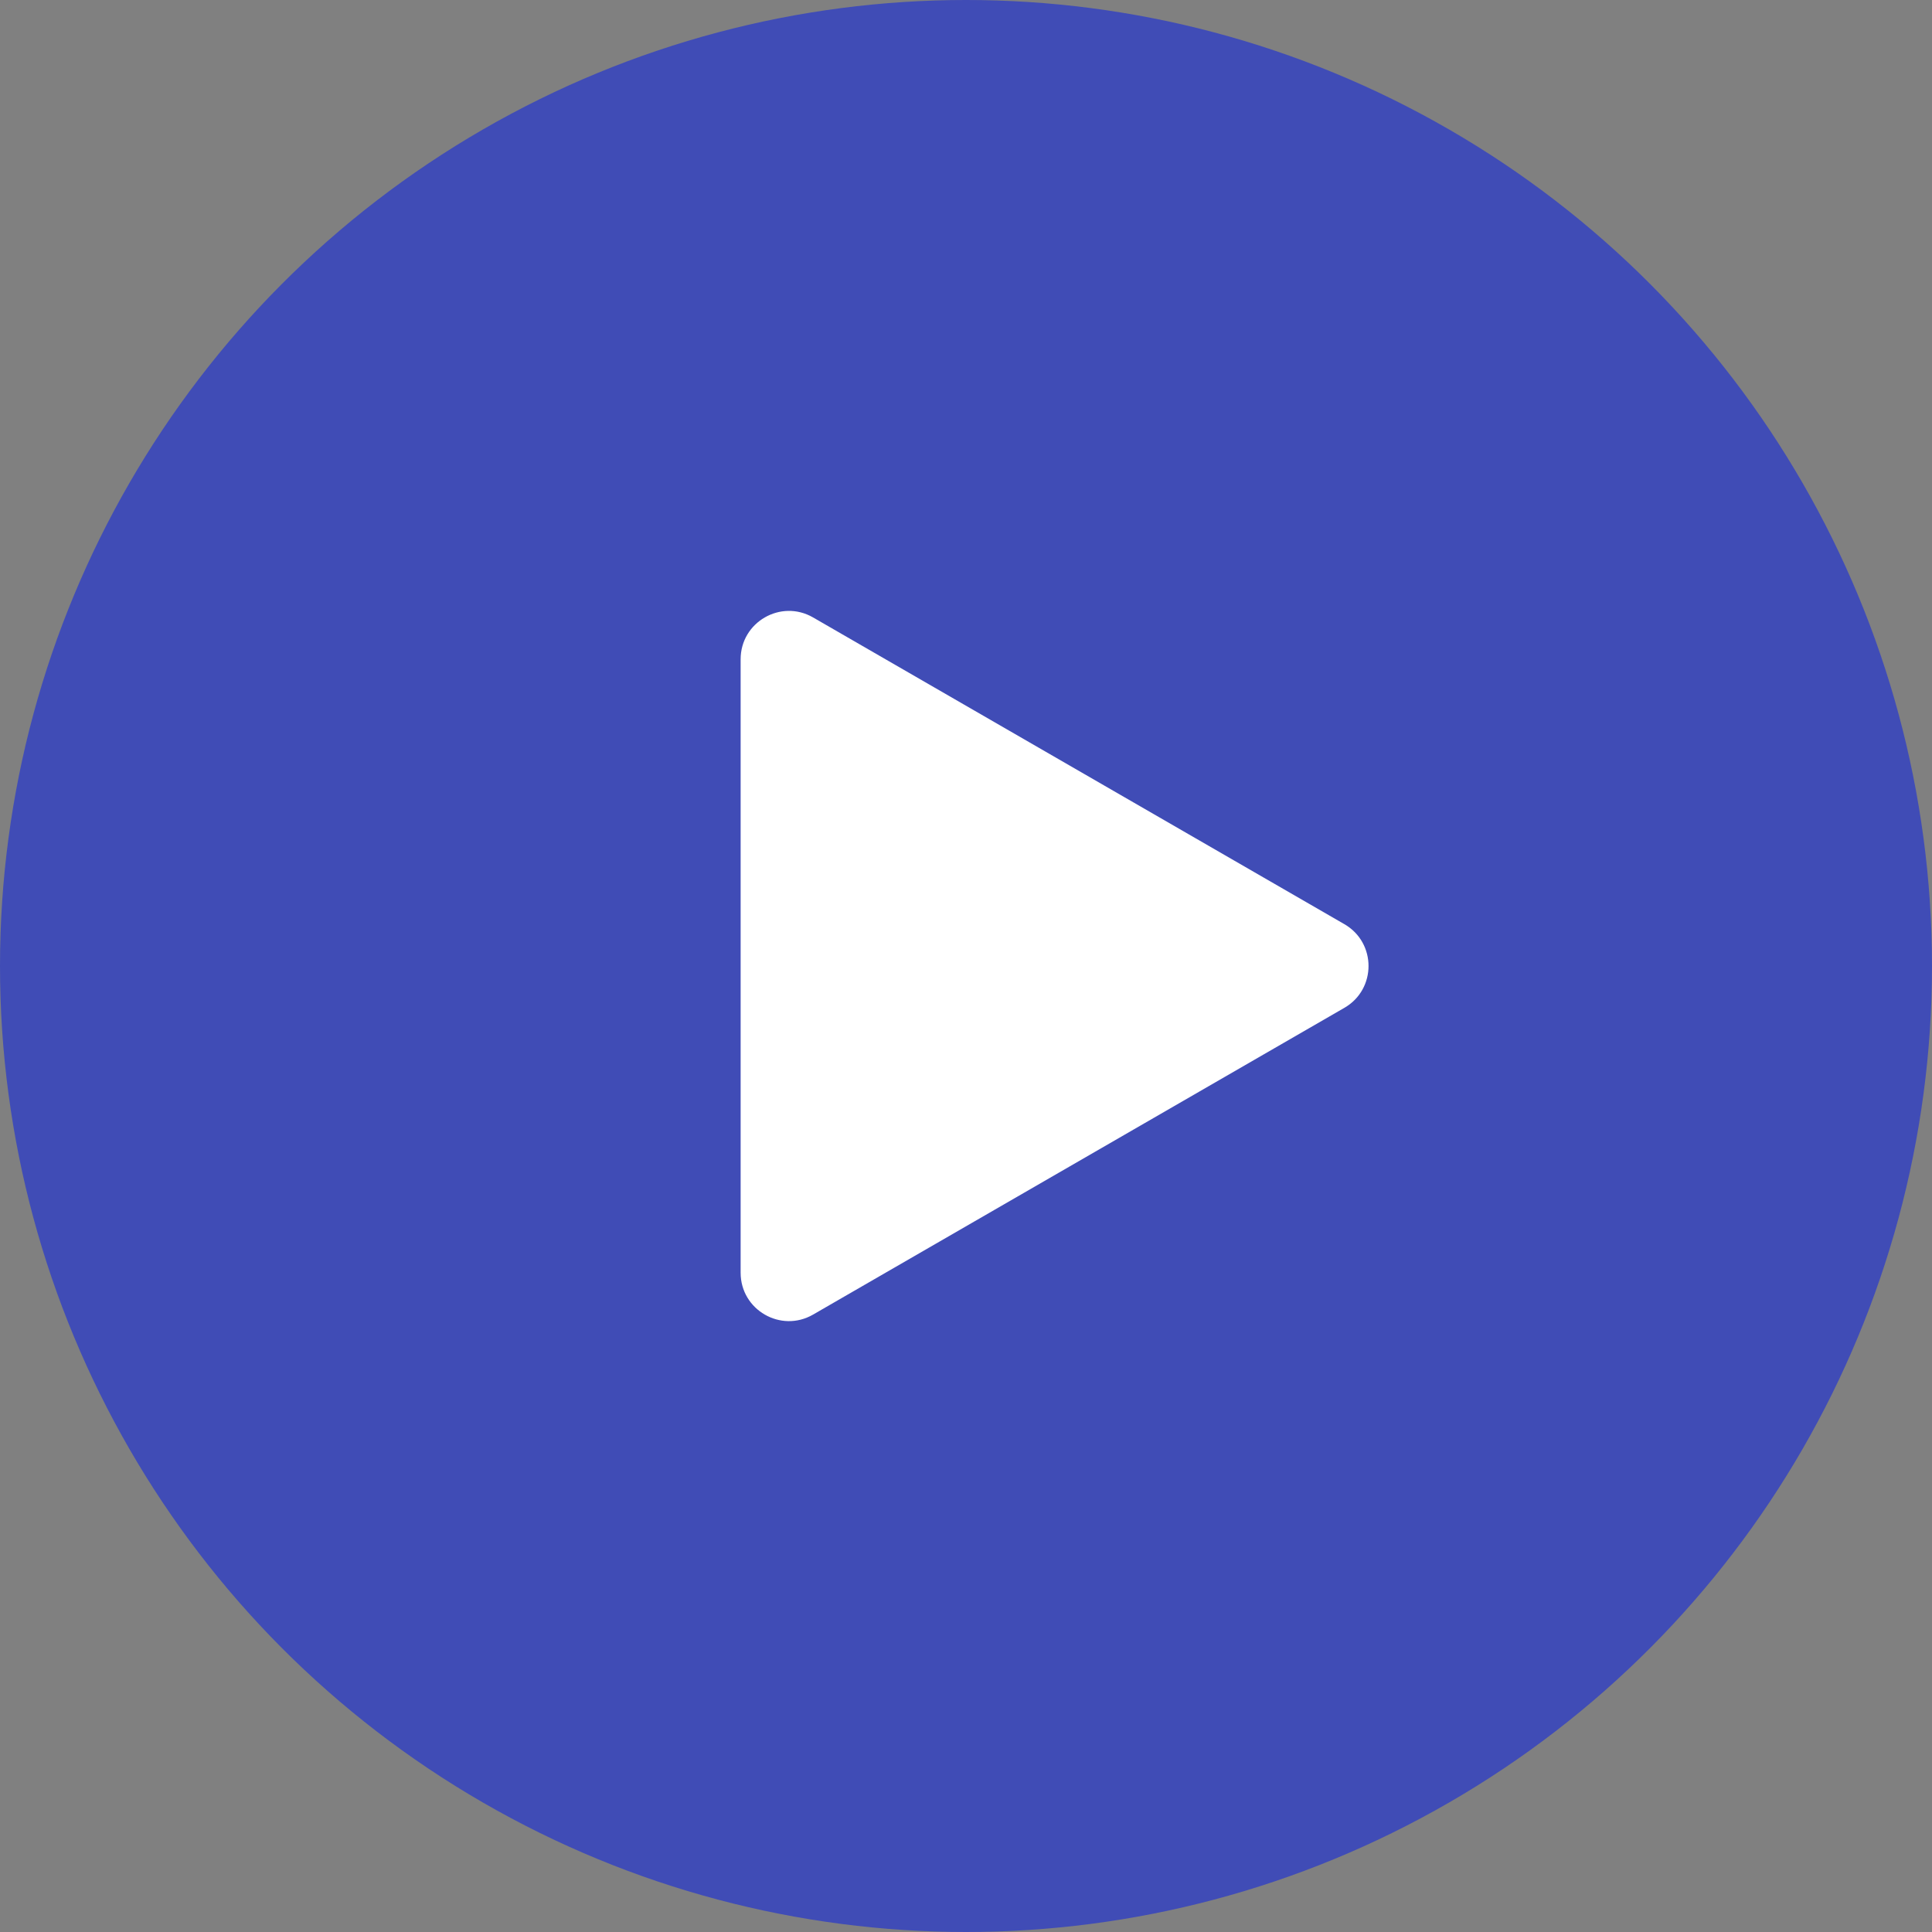
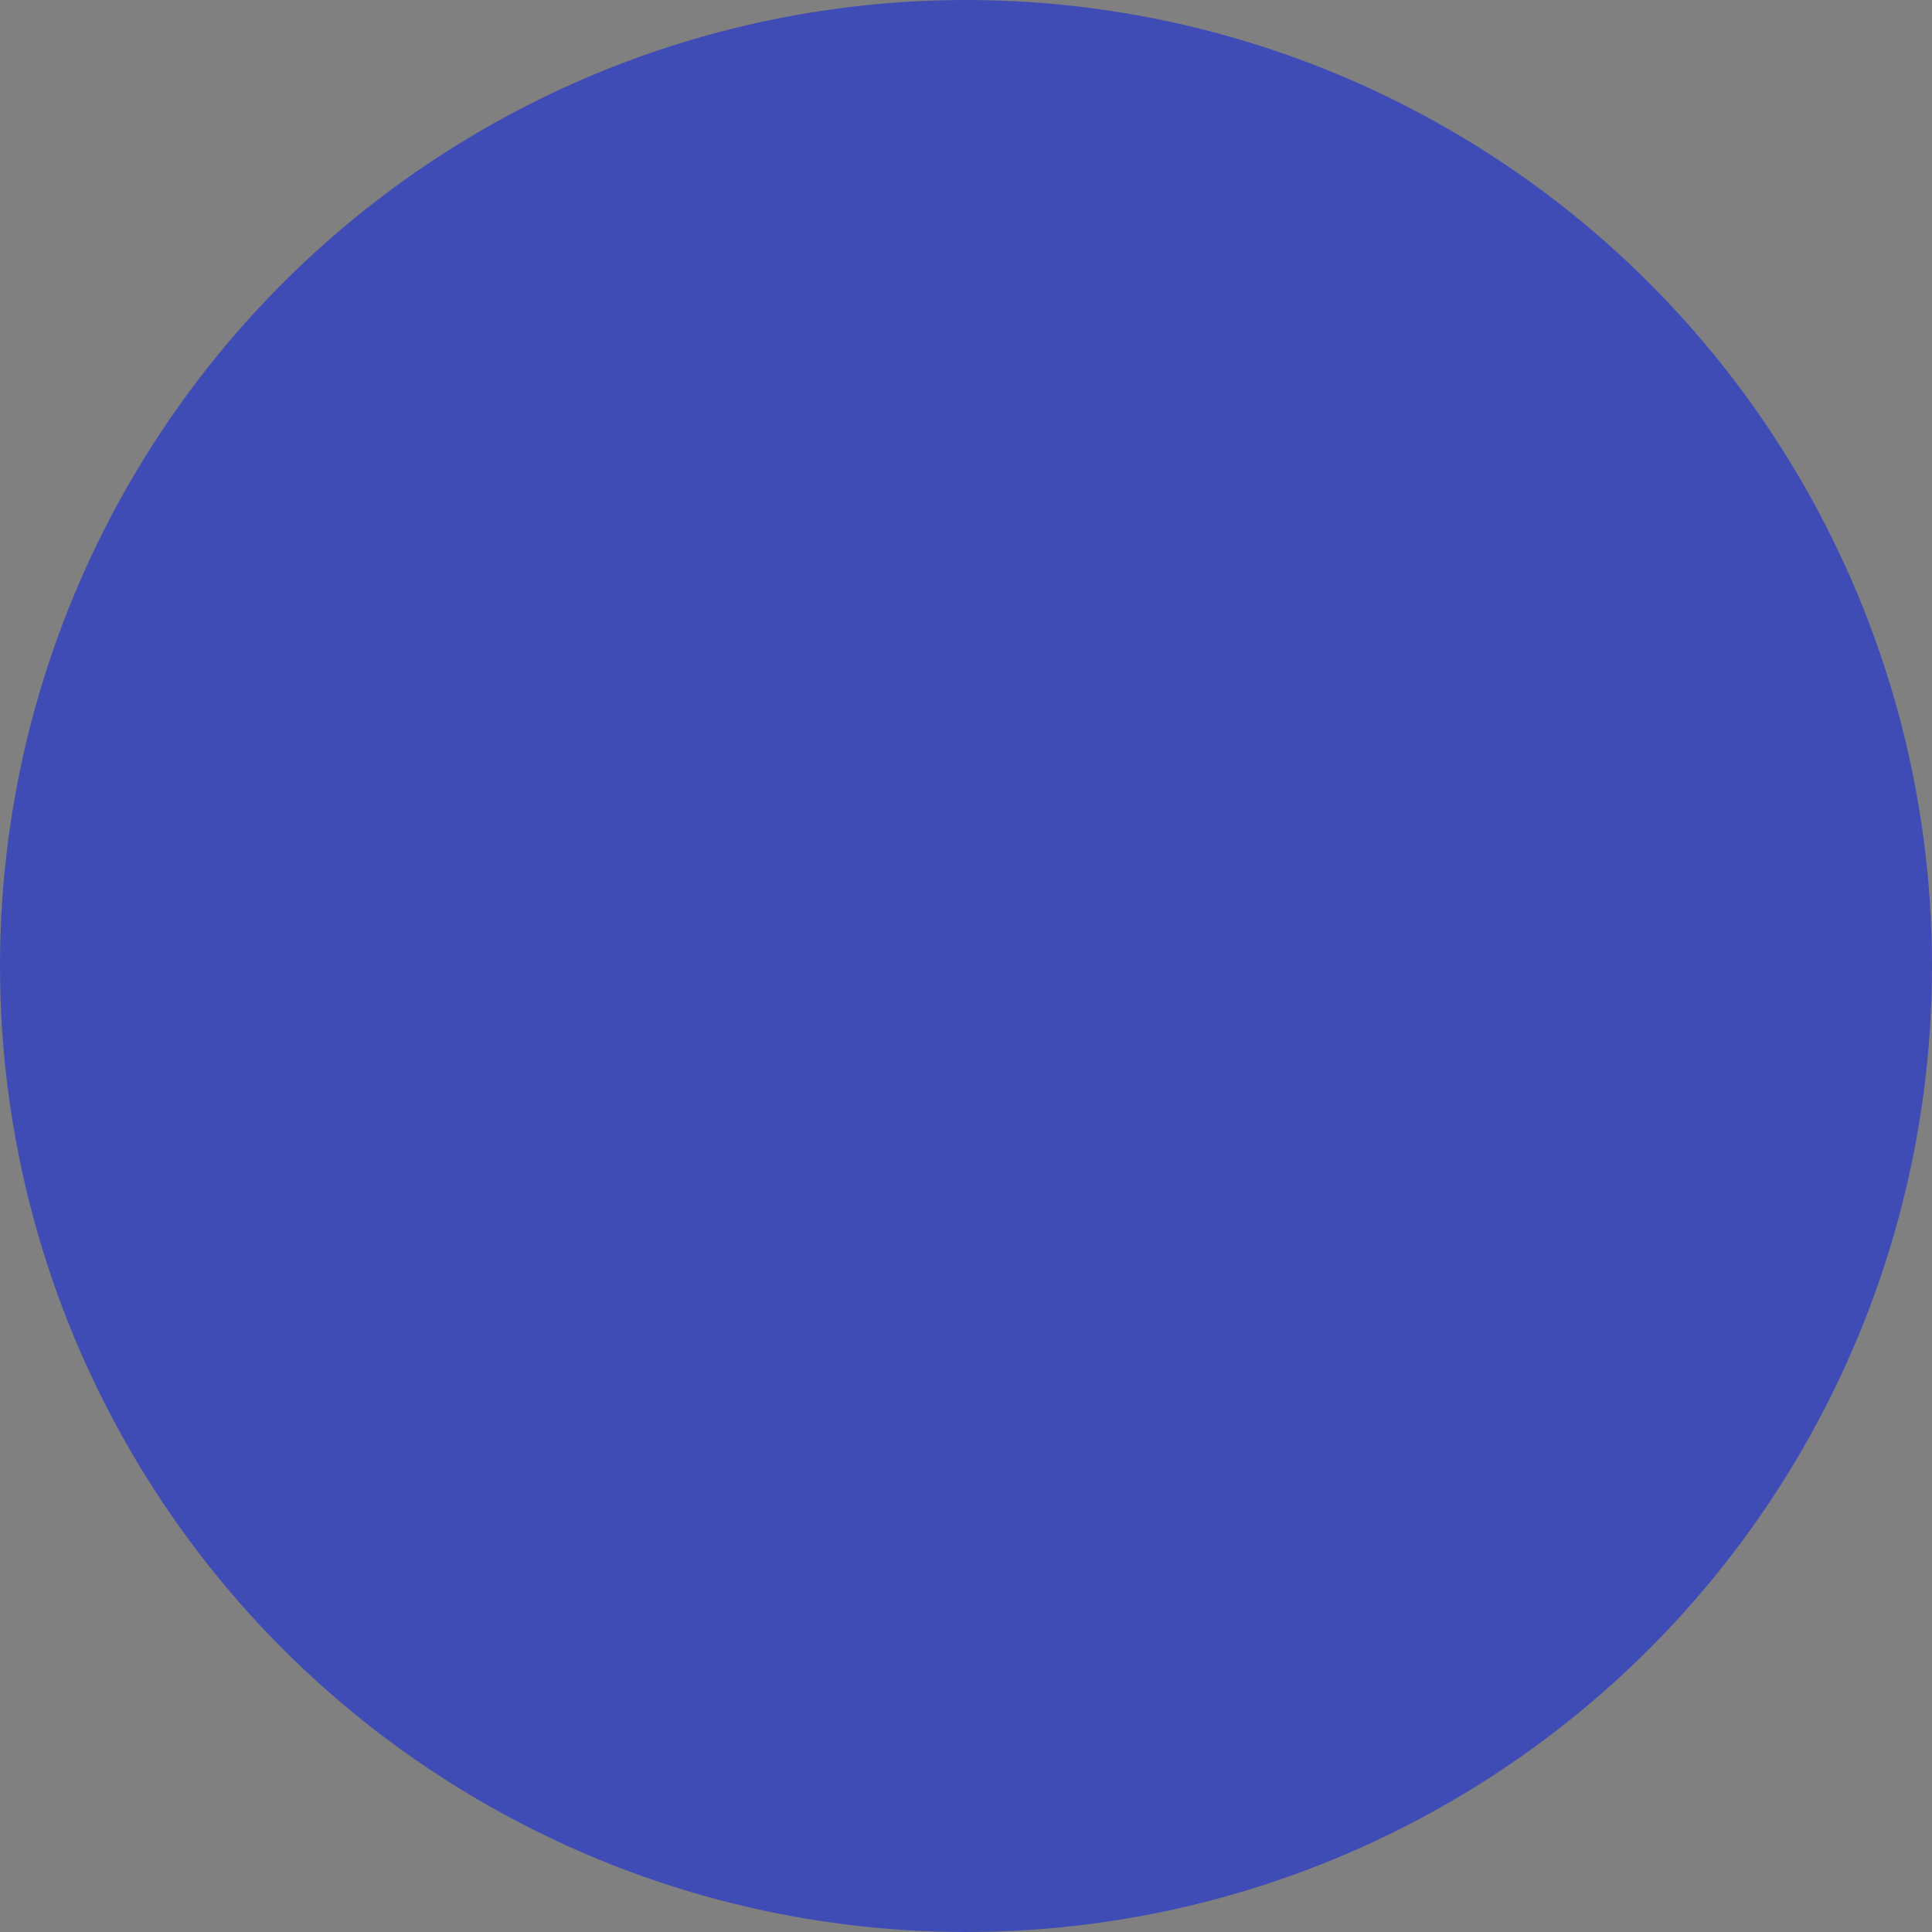
<svg xmlns="http://www.w3.org/2000/svg" width="80" height="80" viewBox="0 0 80 80" fill="none">
  <rect x="0" y="0" width="80" height="80" fill="#808080" stroke="none" />
  <circle cx="40" cy="40" r="40" fill="#404CB6" />
-   <path d="M55.668 41.732C57.001 40.963 57.001 39.038 55.668 38.268L33.668 25.567C32.335 24.797 30.668 25.759 30.668 27.299L30.668 52.702C30.668 54.242 32.335 55.204 33.668 54.434L55.668 41.732Z" fill="white" />
</svg>